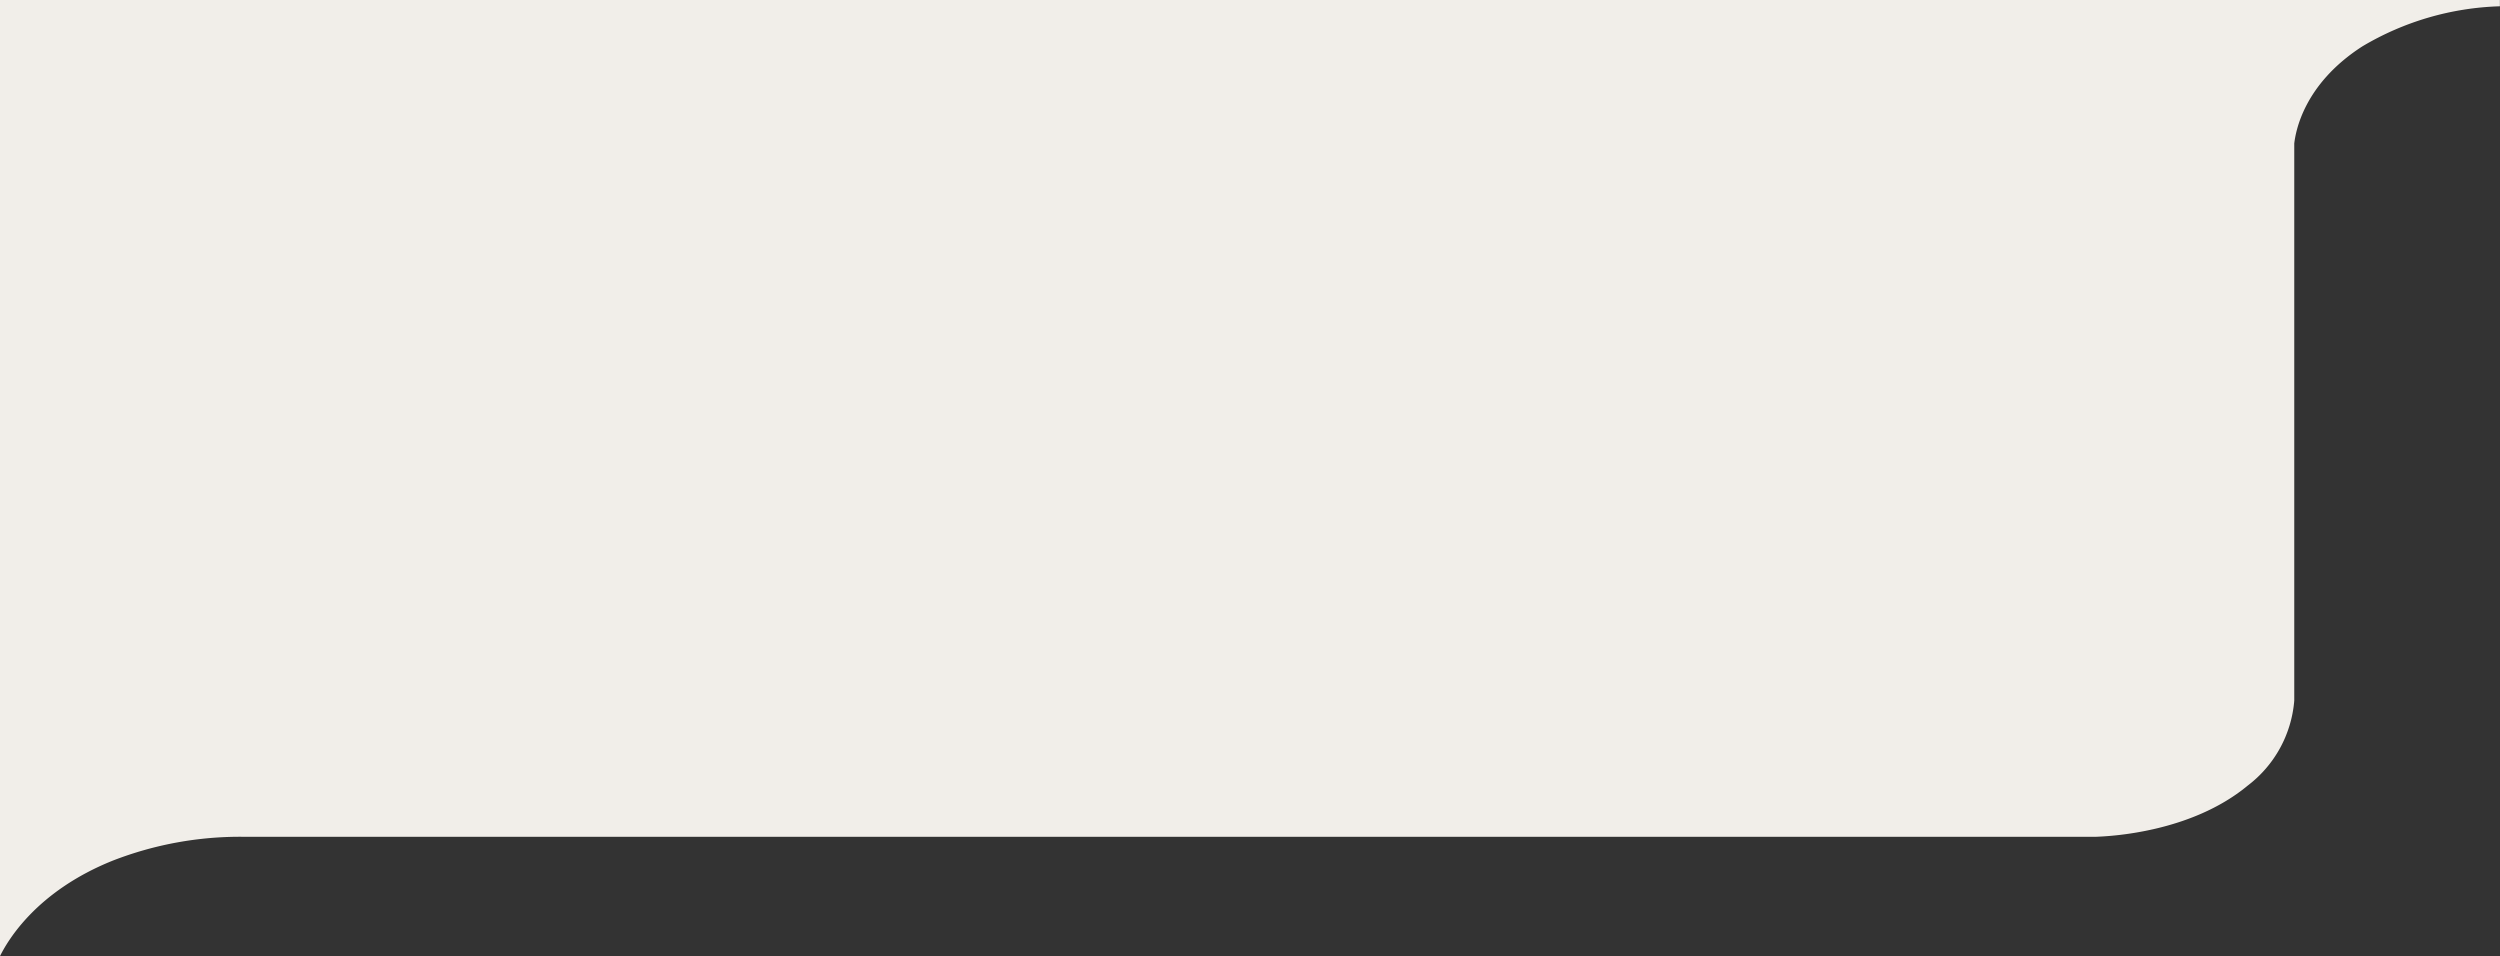
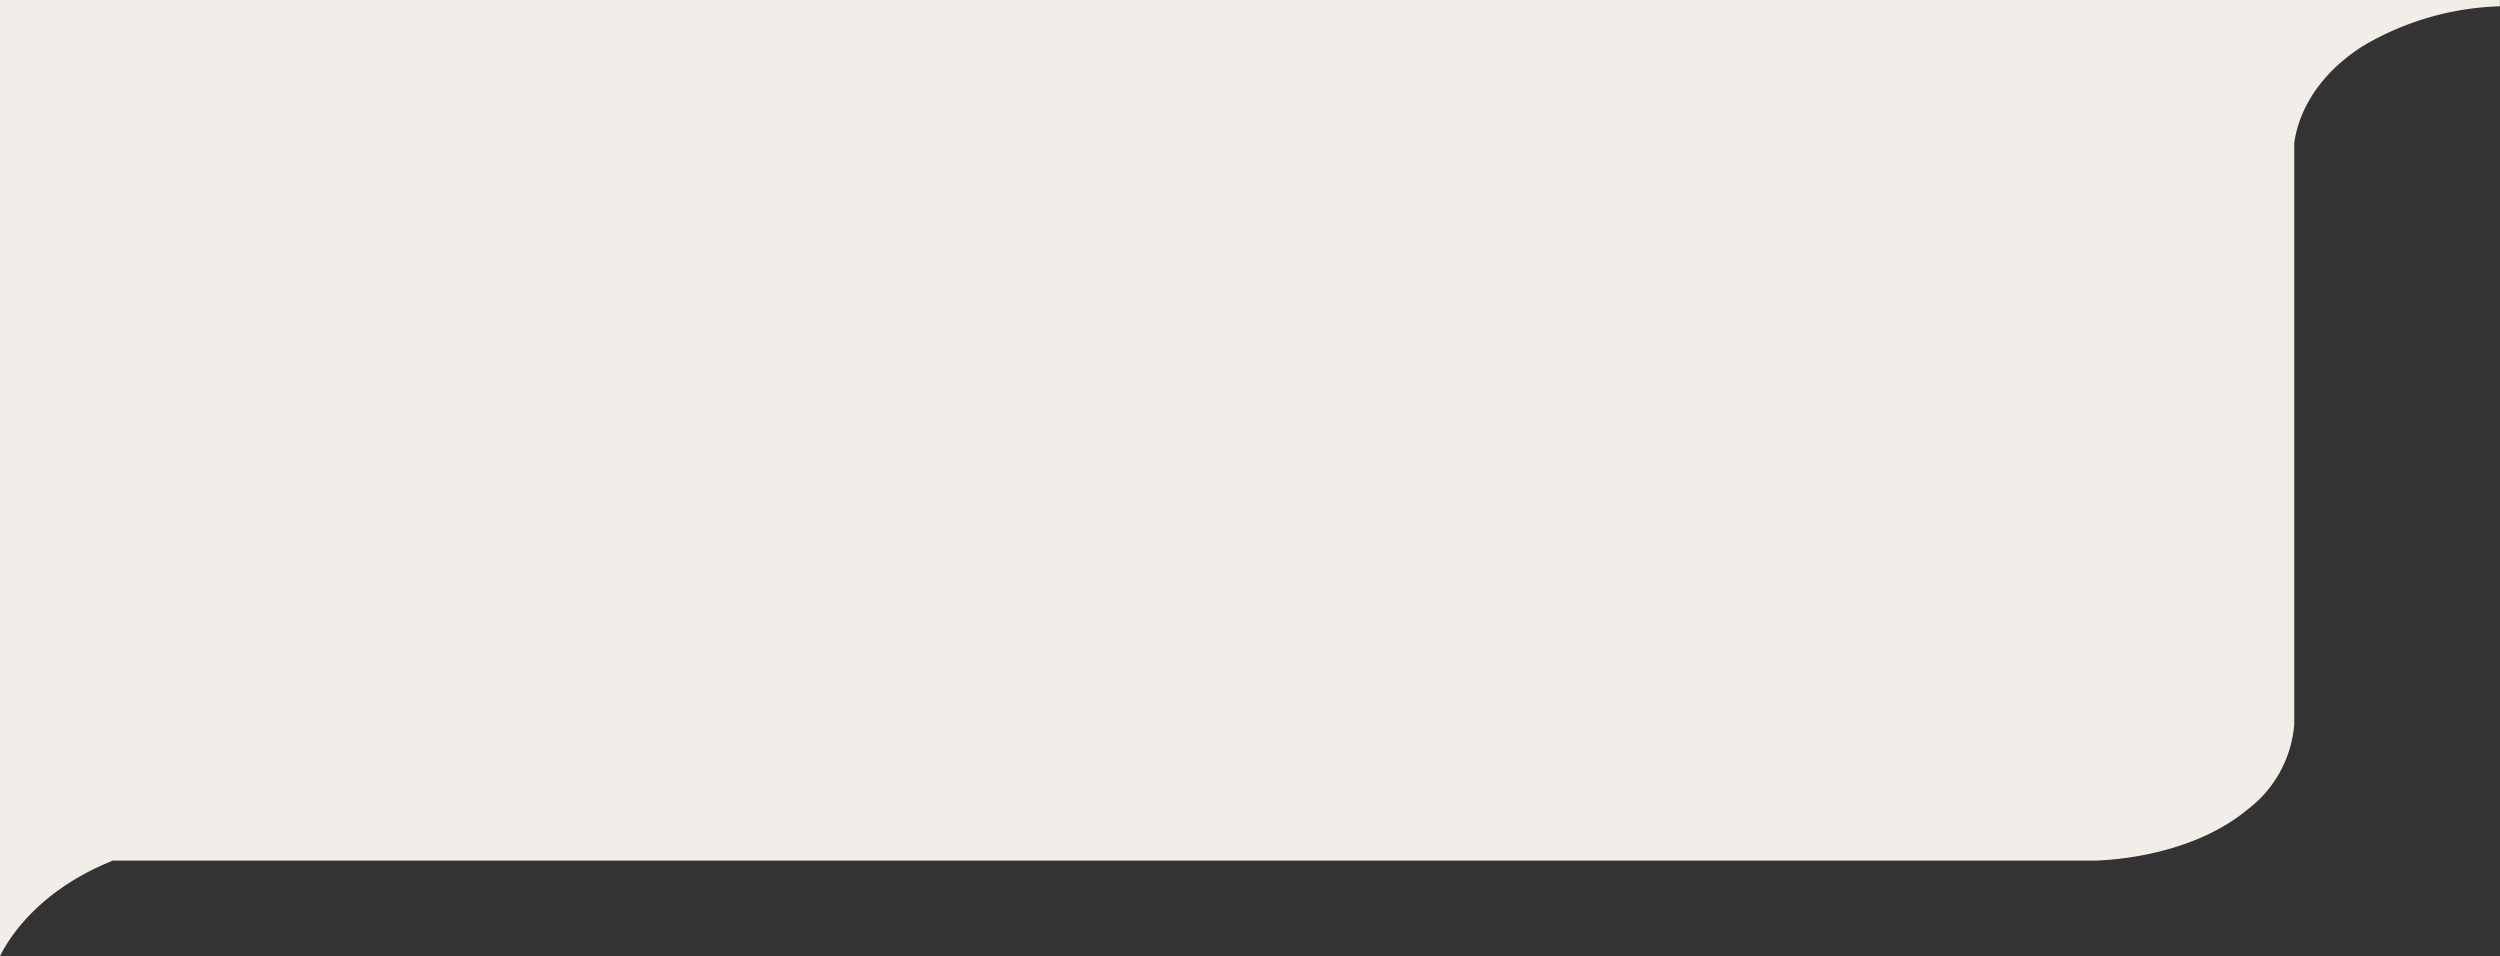
<svg xmlns="http://www.w3.org/2000/svg" id="Layer_1" data-name="Layer 1" viewBox="0 0 222.73 85.18">
  <rect x="0" y="0" width="222.73" height="85.18" fill="#333333" stroke="none" />
  <defs>
    <style>.cls-1{fill:#f1eee9;}</style>
  </defs>
-   <path class="cls-1" d="M149.64,753.82c.65-1.3,3.16-5.74,10.06-8.51a31.3,31.3,0,0,1,11.56-2.12H336.4c1.22-.05,8.43-.37,13.48-4.55a10.57,10.57,0,0,0,4.16-7.58V681.42c.12-1,.8-5.26,6.07-8.65a25.41,25.41,0,0,1,12.25-3.57v-.56H149.64Z" transform="translate(-149.64 -668.64)" />
+   <path class="cls-1" d="M149.64,753.82c.65-1.3,3.16-5.74,10.06-8.51H336.4c1.22-.05,8.43-.37,13.48-4.55a10.57,10.57,0,0,0,4.16-7.58V681.42c.12-1,.8-5.26,6.07-8.65a25.41,25.41,0,0,1,12.25-3.57v-.56H149.64Z" transform="translate(-149.64 -668.64)" />
</svg>